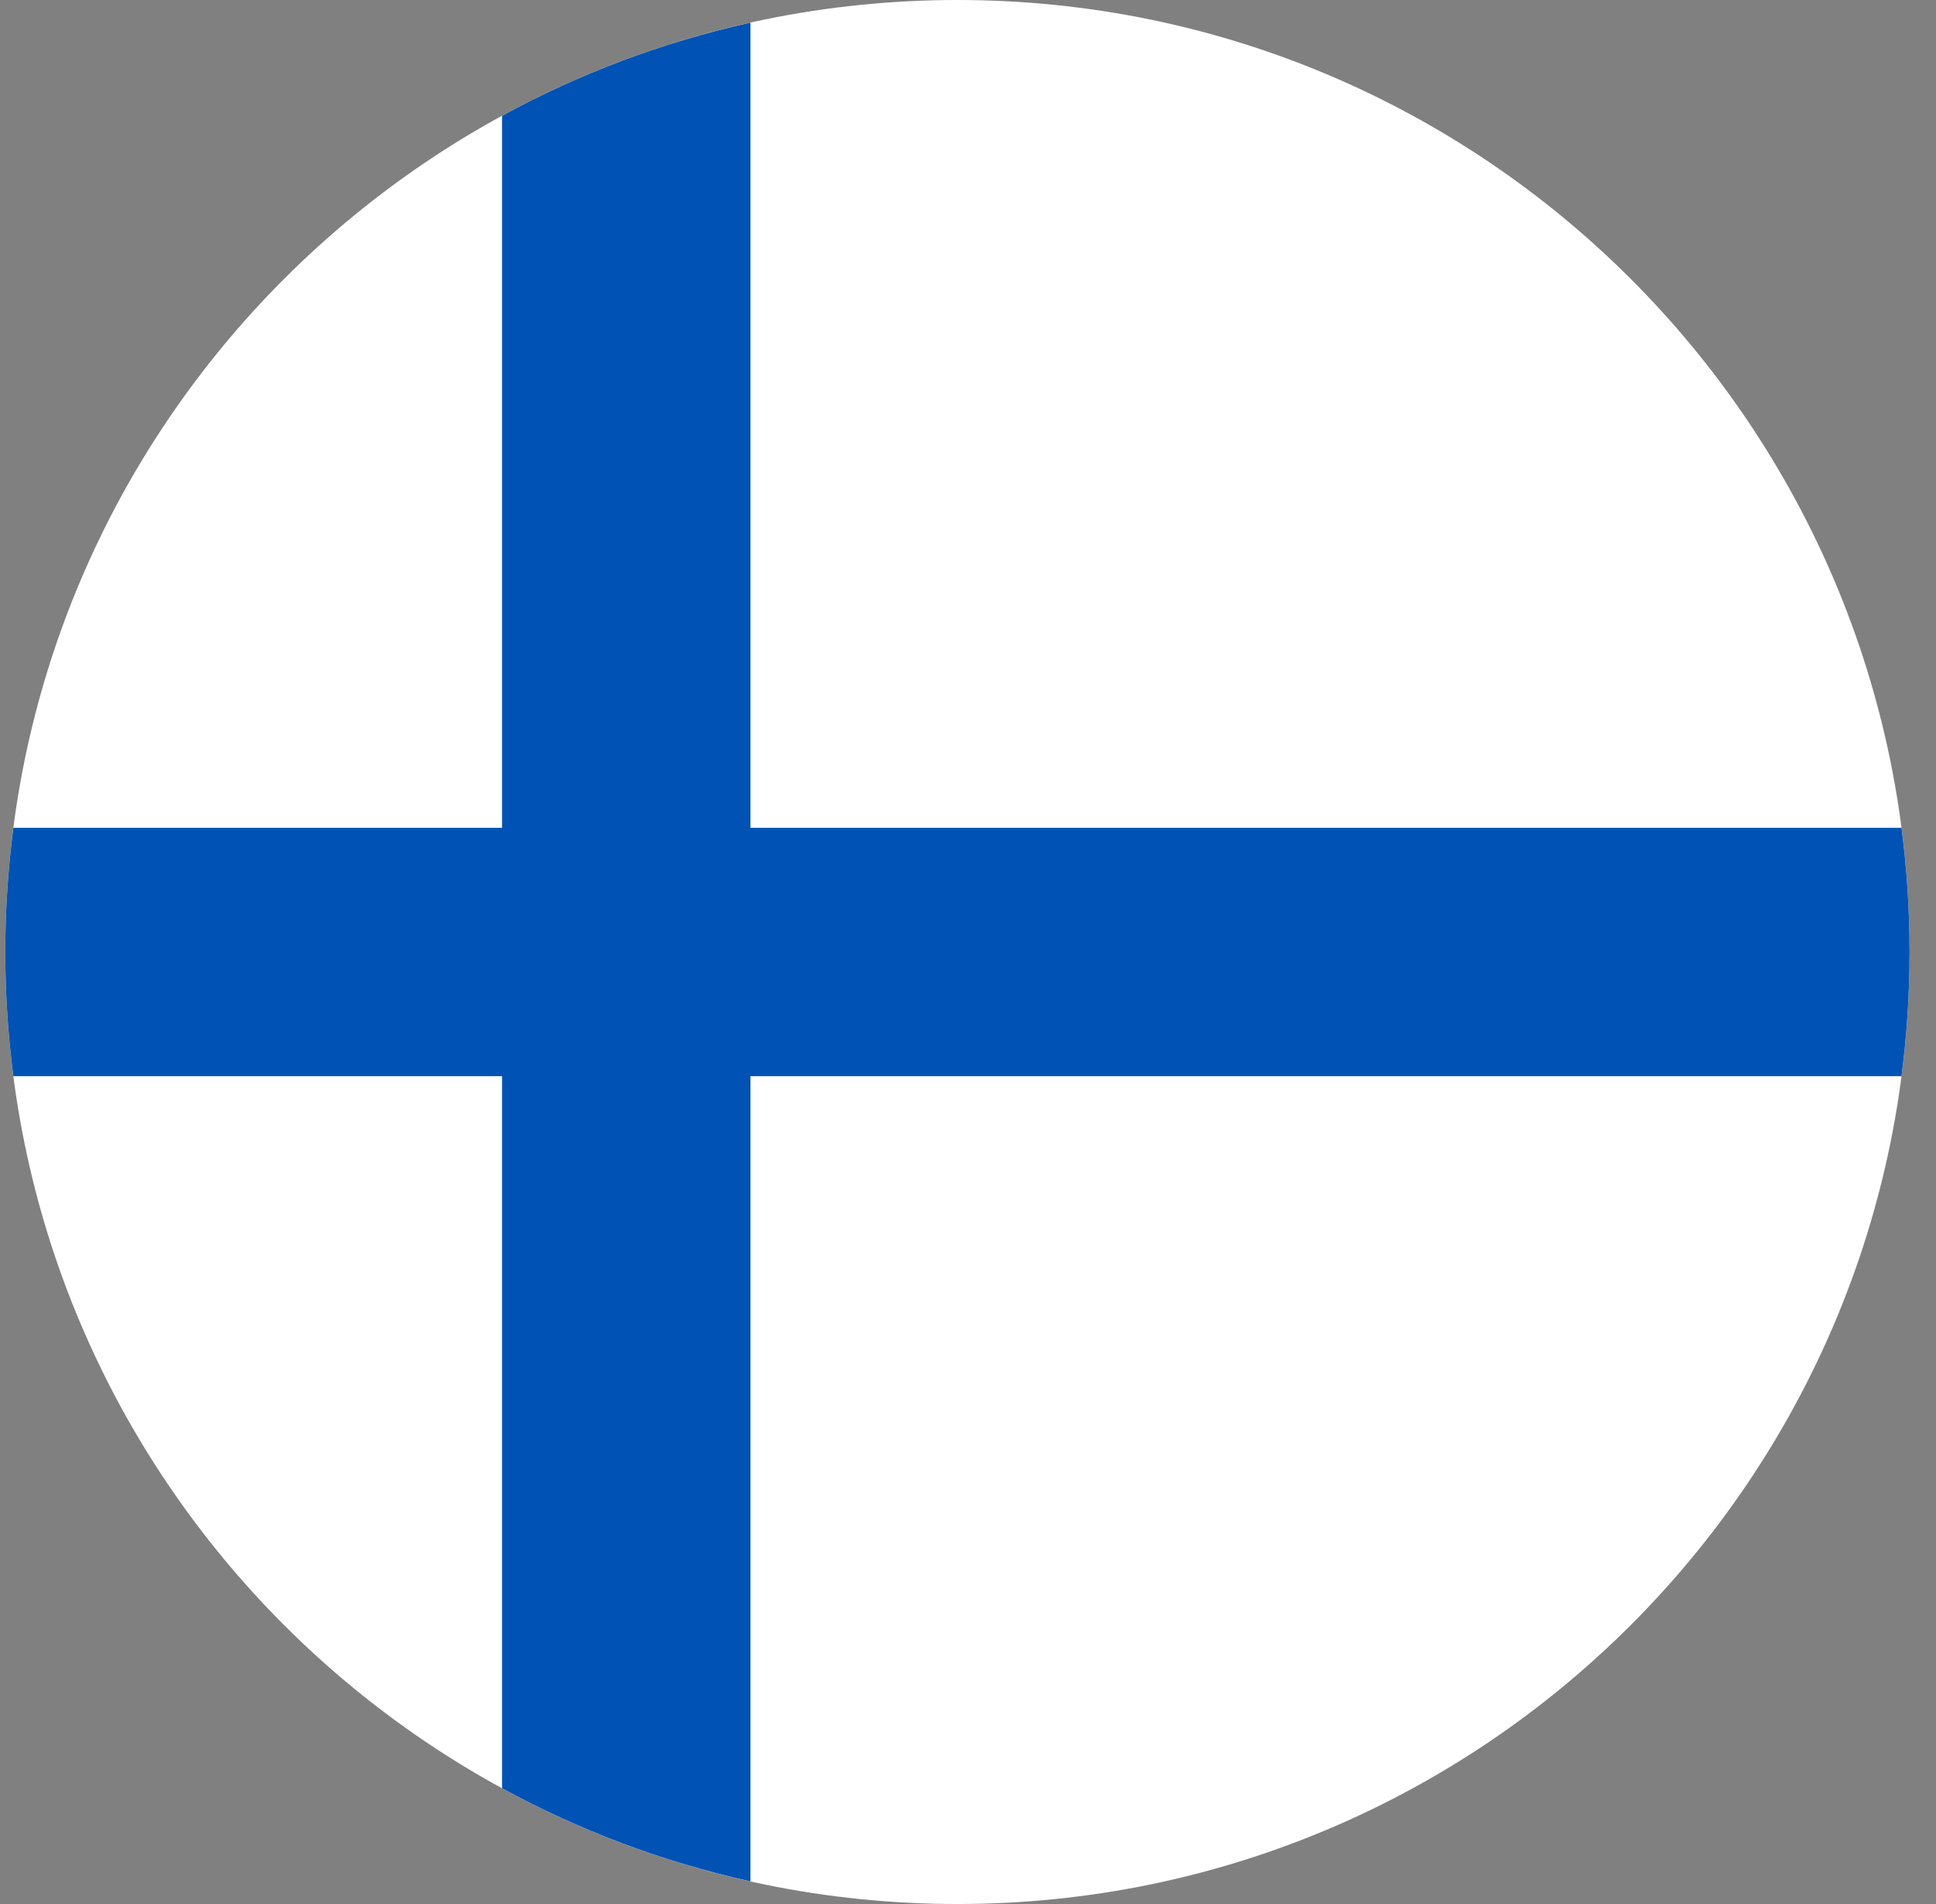
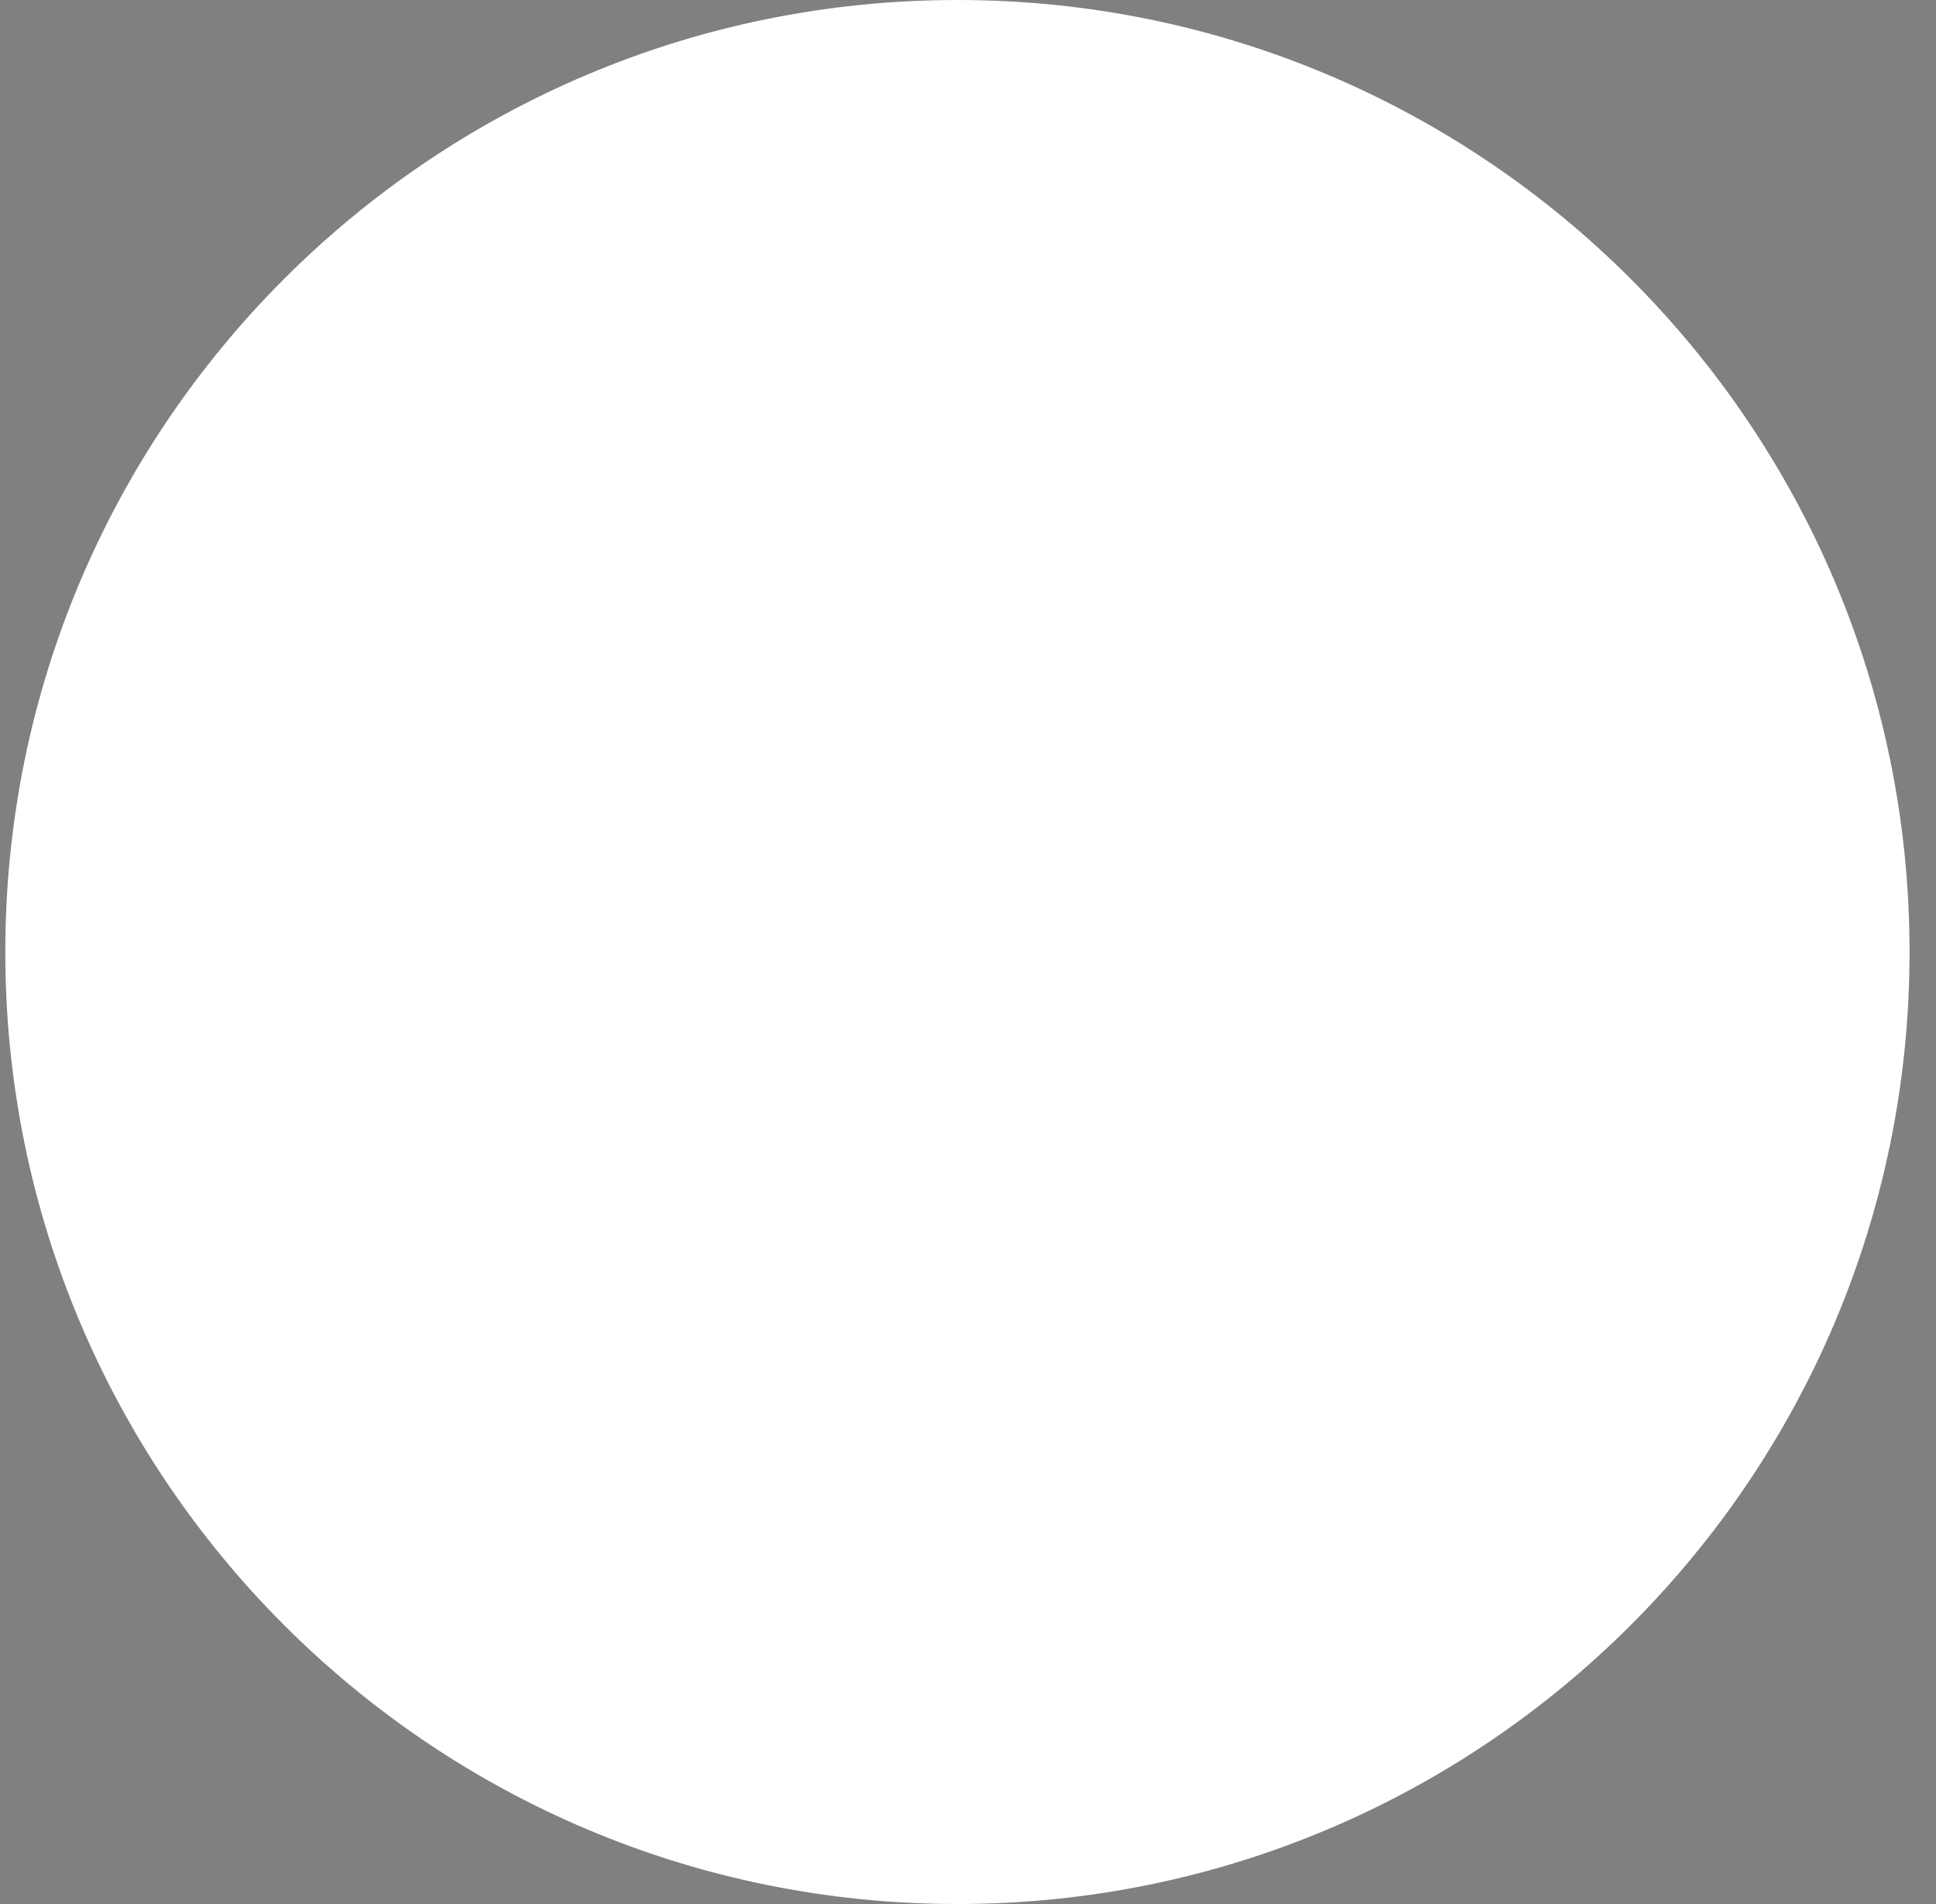
<svg xmlns="http://www.w3.org/2000/svg" width="61" height="60" viewBox="0 0 61 60" fill="none">
  <rect x="0" y="0" width="61" height="60" fill="#808080" stroke="none" />
  <g clip-path="url(#clip0_79_5554)">
    <path d="M30.167 60C46.735 60 60.167 46.569 60.167 30C60.167 13.431 46.735 0 30.167 0C13.598 0 0.167 13.431 0.167 30C0.167 46.569 13.598 60 30.167 60Z" fill="white" />
-     <path d="M59.913 26.087H23.645H23.645V0.713C20.873 1.328 18.244 2.324 15.819 3.648V26.087V26.087H0.421C0.254 27.368 0.167 28.674 0.167 30C0.167 31.326 0.254 32.632 0.421 33.913H15.819H15.819V56.352C18.244 57.675 20.873 58.672 23.645 59.287V33.913V33.913H59.913C60.08 32.632 60.167 31.326 60.167 30C60.167 28.674 60.08 27.368 59.913 26.087Z" fill="#0052B4" />
  </g>
  <defs>
    <clipPath id="clip0_79_5554">
      <rect width="60" height="60" fill="white" transform="translate(0.167)" />
    </clipPath>
  </defs>
</svg>